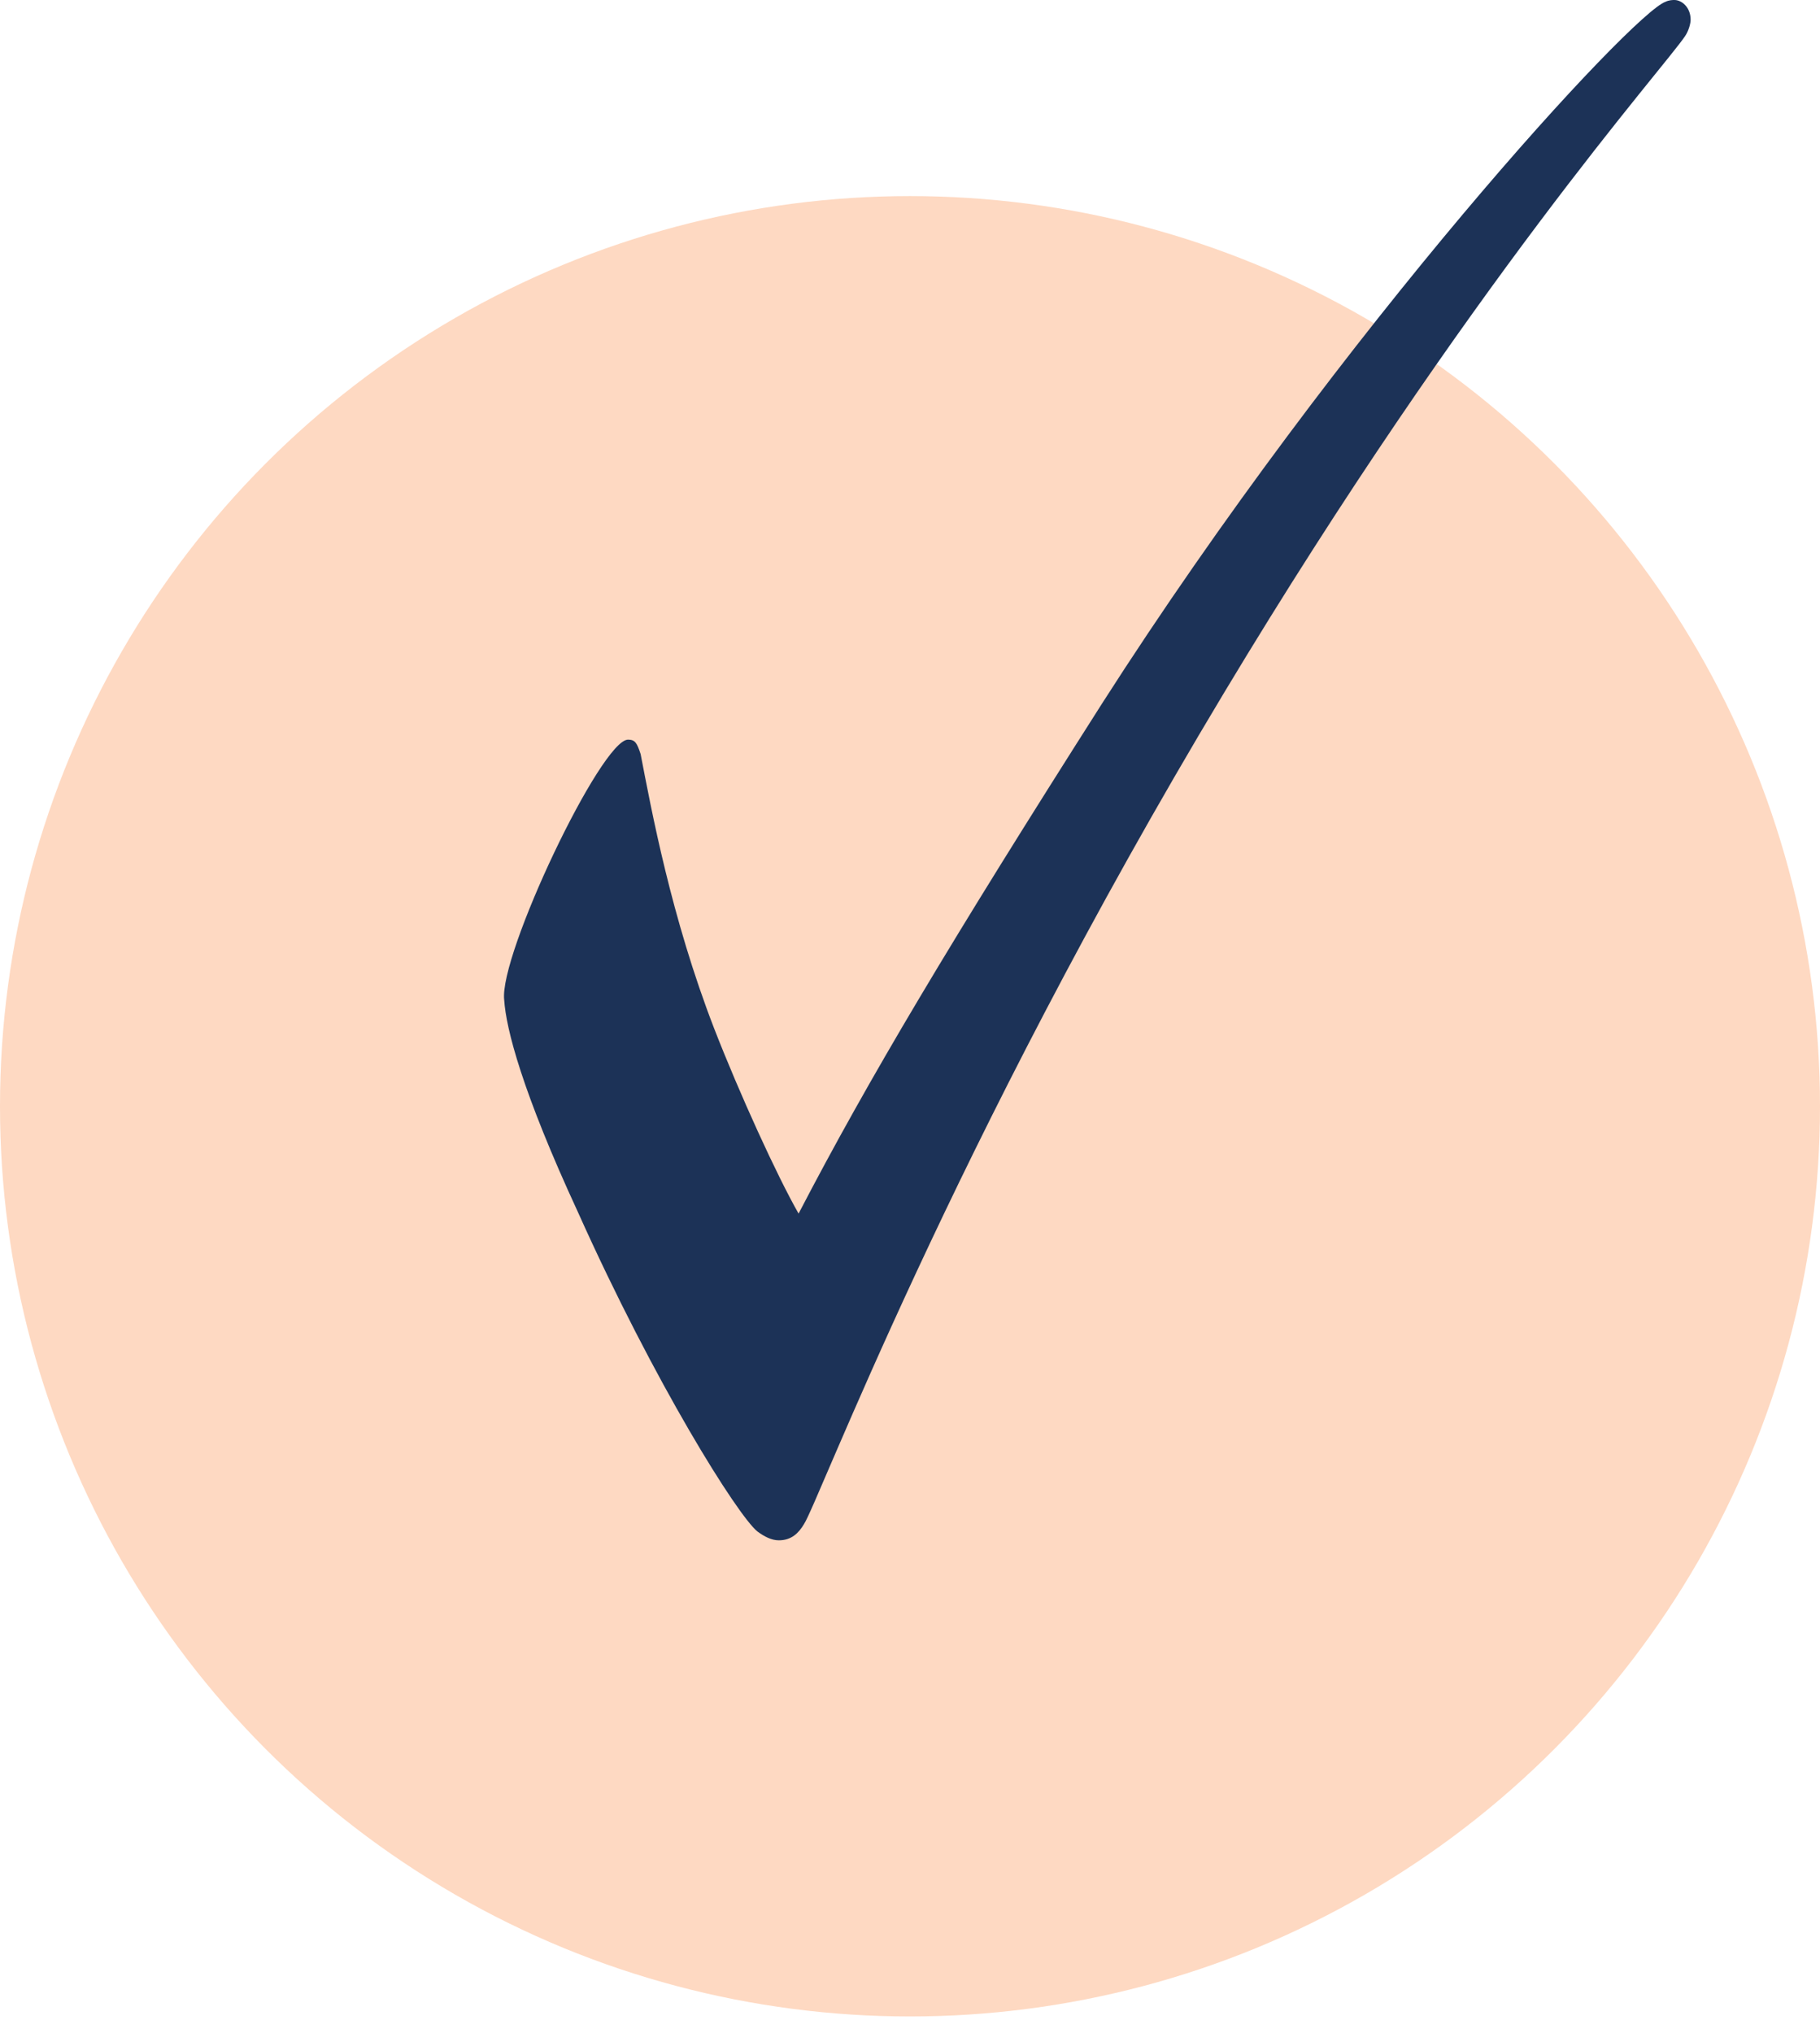
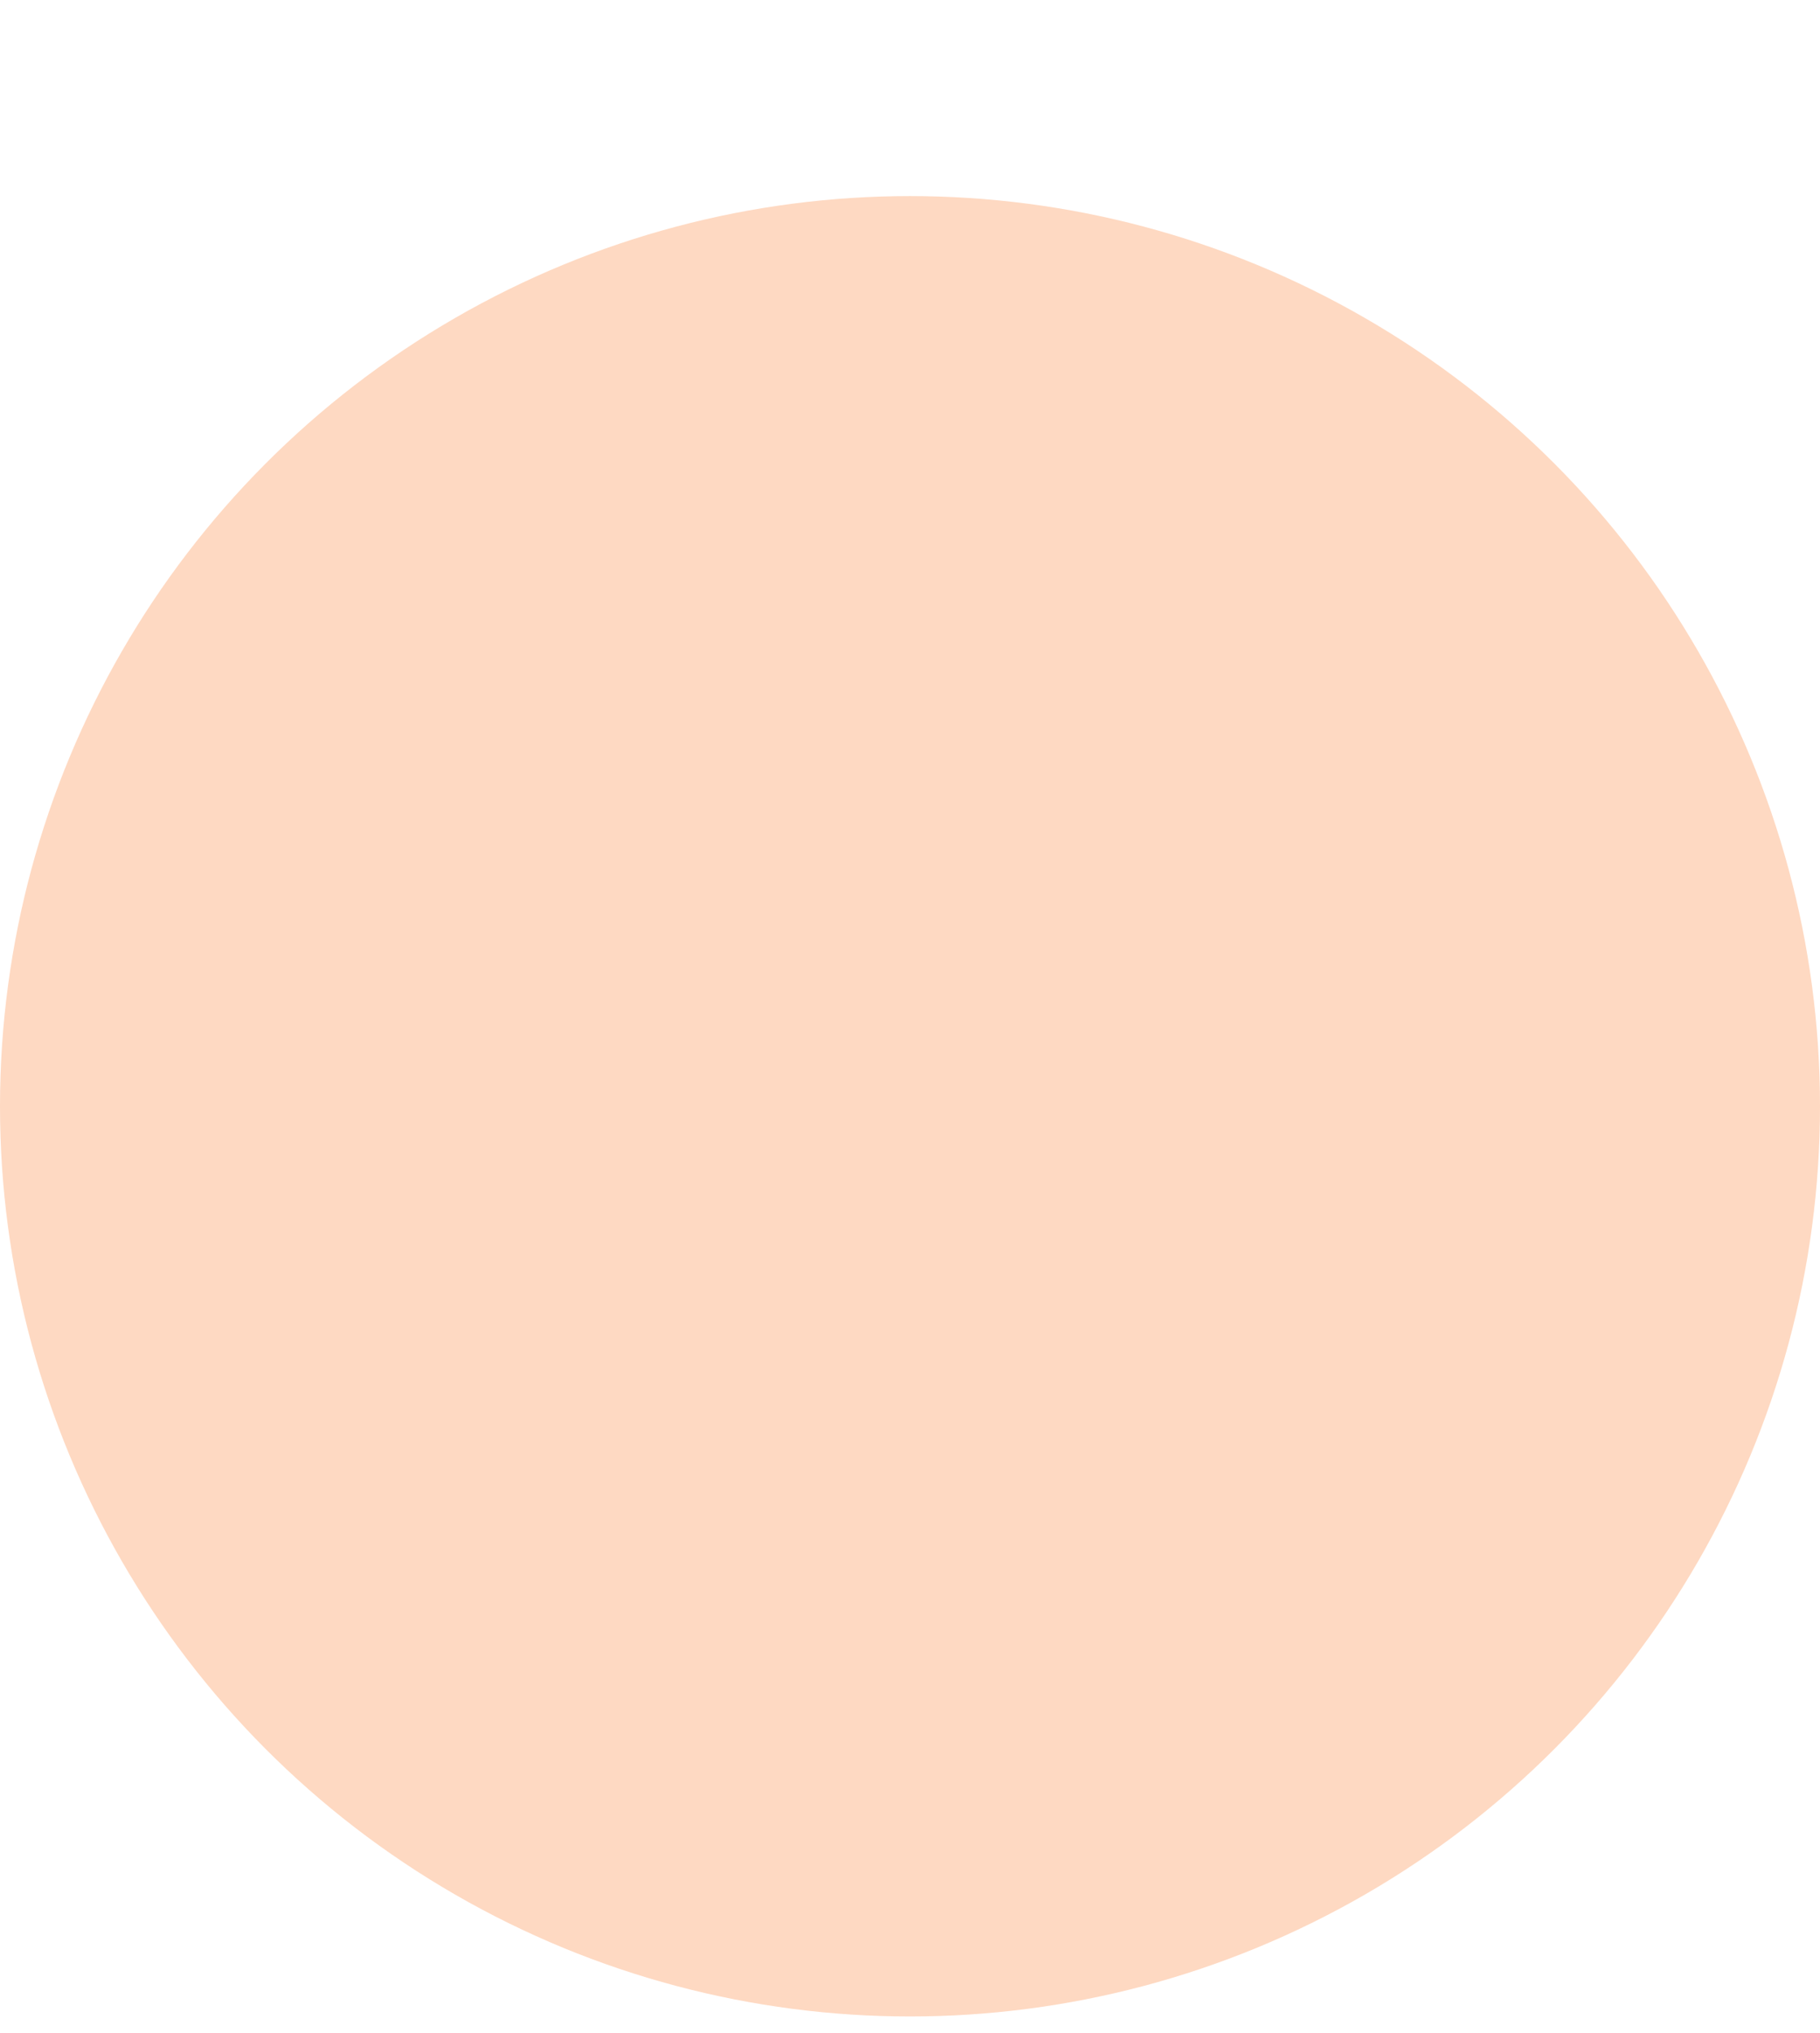
<svg xmlns="http://www.w3.org/2000/svg" width="60" height="67" viewBox="0 0 60 67" fill="none">
  <circle cx="30" cy="36.463" r="30" fill="#FED9C2" />
-   <path d="M20.705 24.379C19.818 24.379 16.445 31.479 16.622 32.959C16.682 33.905 17.214 35.977 19.048 39.941C21.593 45.621 24.315 49.941 24.965 50.474C25.202 50.651 25.439 50.769 25.676 50.769C26.09 50.769 26.327 50.533 26.504 50.237C26.977 49.527 31.356 37.811 40.35 22.84C48.457 9.349 54.847 2.249 55.557 1.183C55.675 1.006 55.735 0.769 55.735 0.651C55.735 0.237 55.439 4.93079e-05 55.202 4.93079e-05C55.143 4.93079e-05 55.025 4.93079e-05 54.907 0.059C53.841 0.414 44.315 10.71 36.327 23.195C31.356 31.006 28.634 35.562 26.327 40C25.617 38.758 24.374 36.036 23.546 33.905C22.125 30.237 21.474 26.686 21.119 24.852C21.001 24.497 20.942 24.379 20.705 24.379" fill="#1C3257" />
</svg>